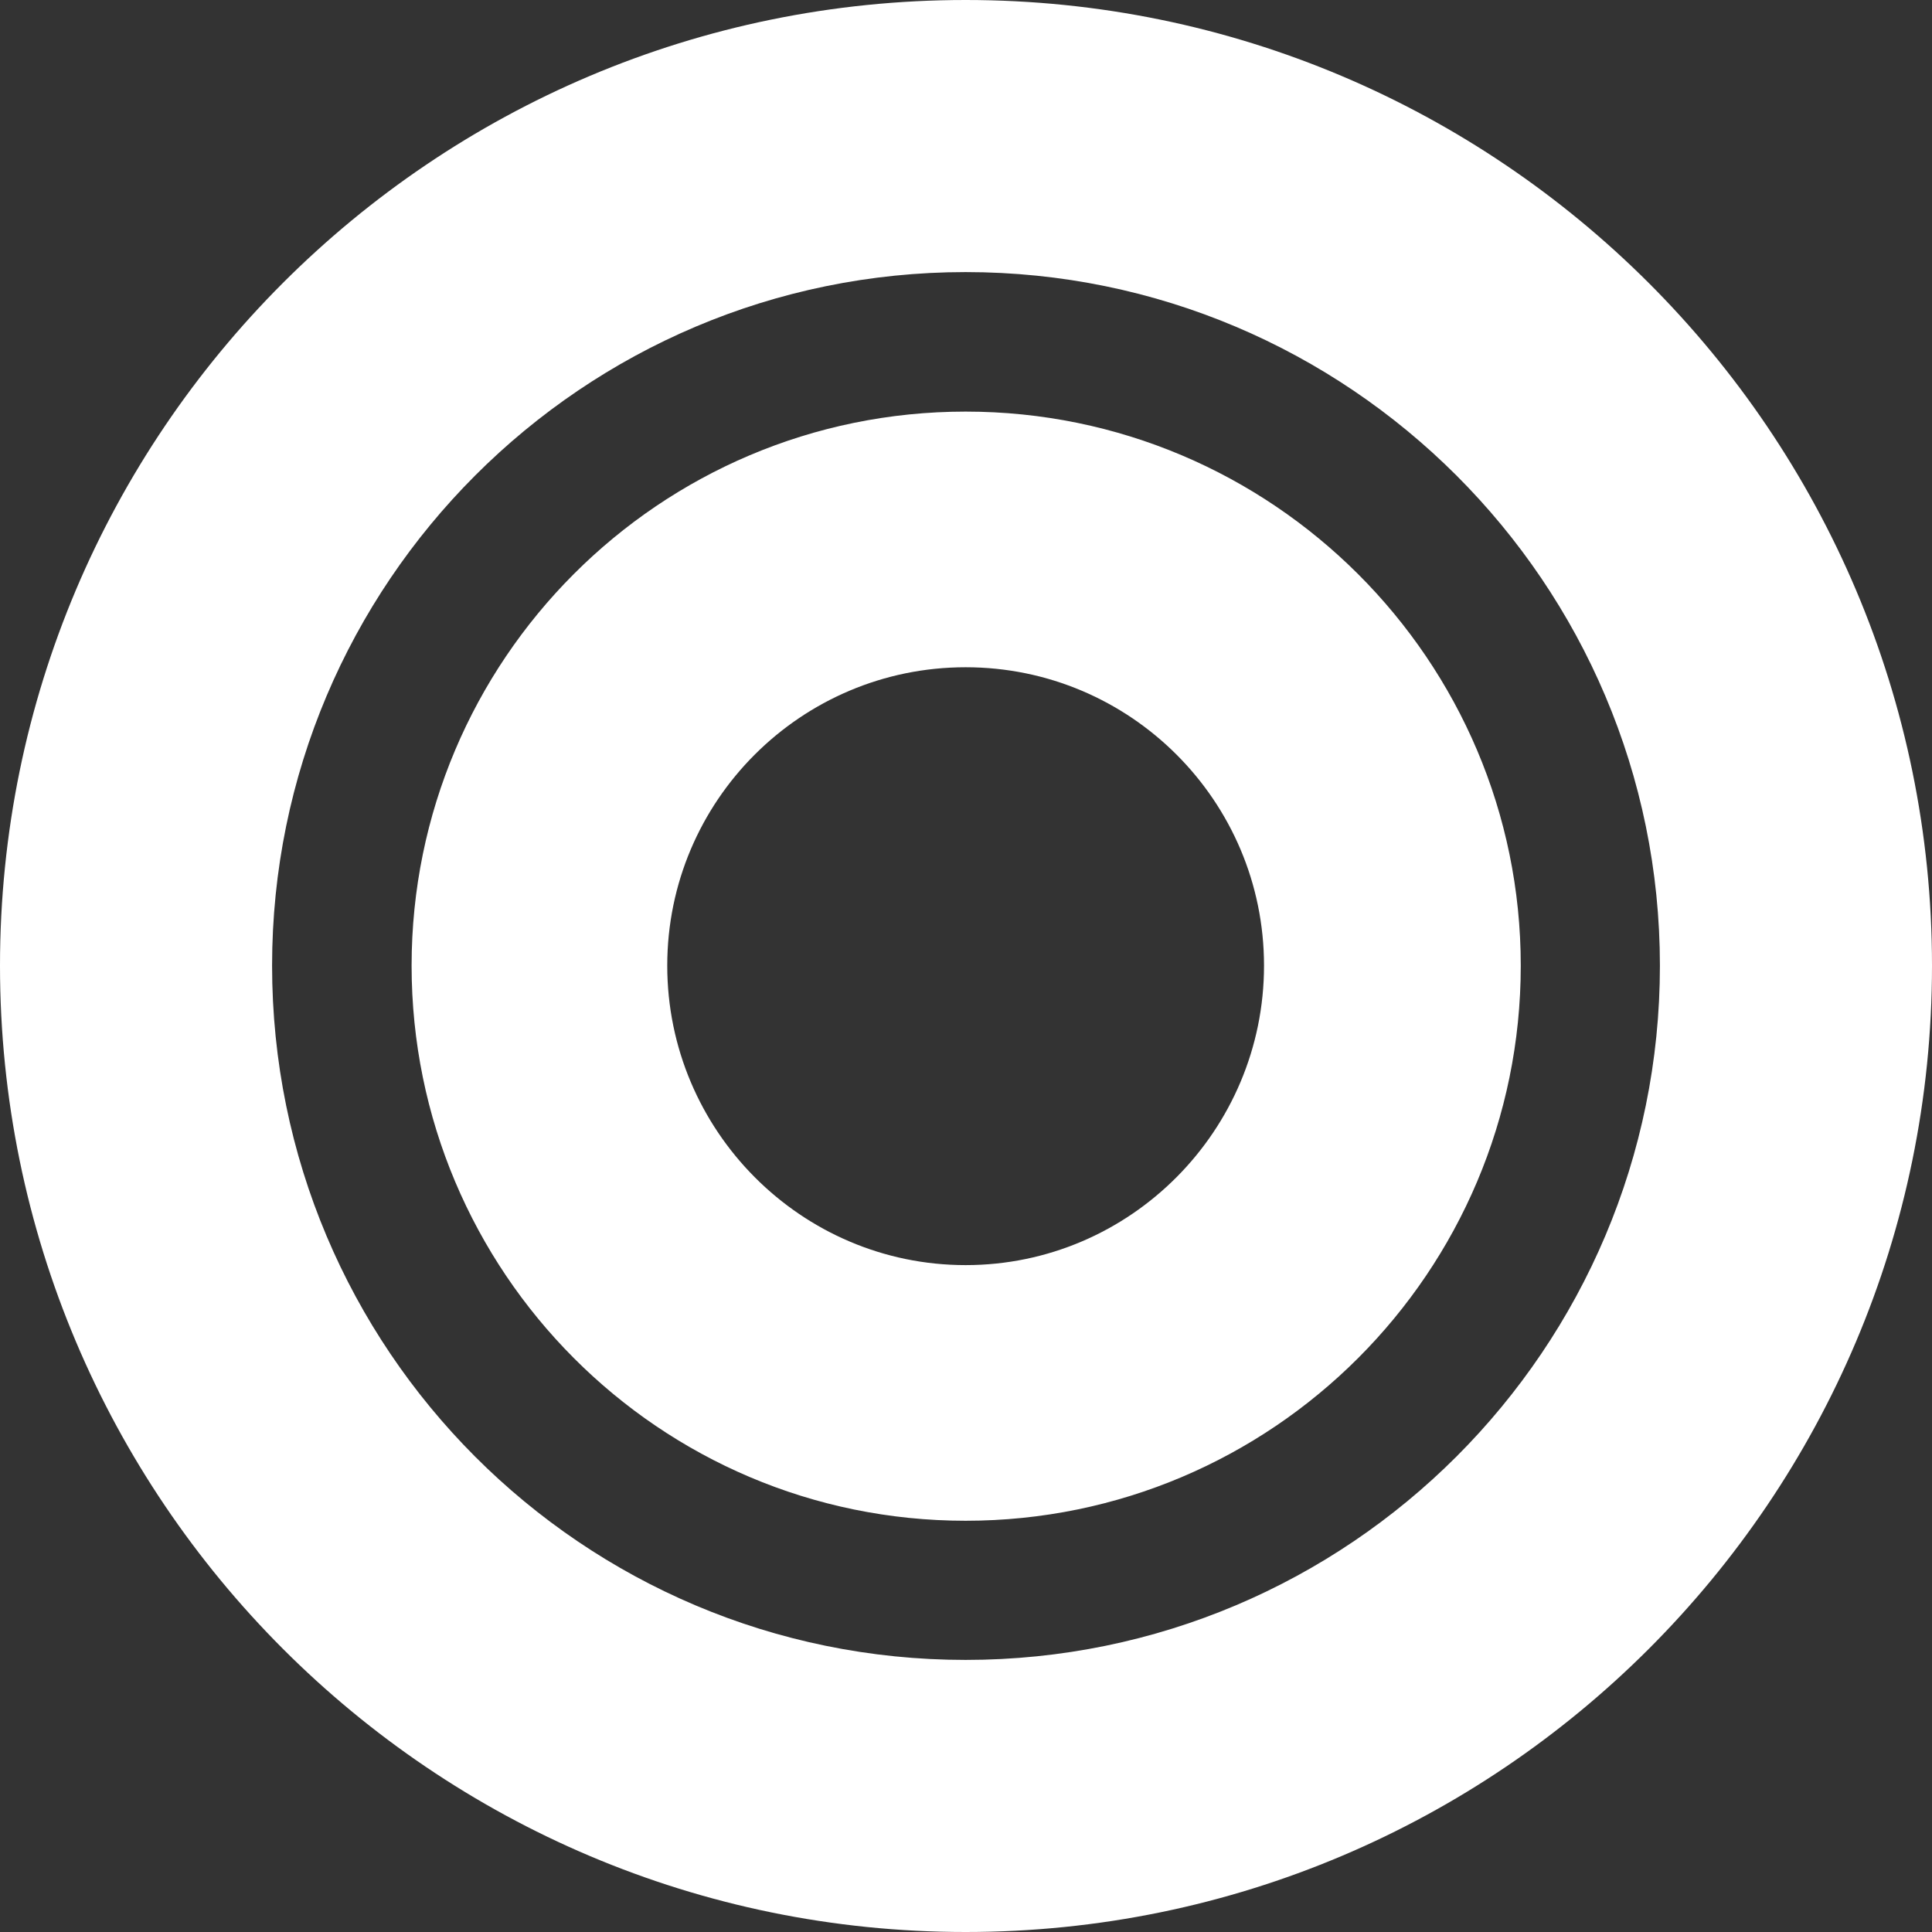
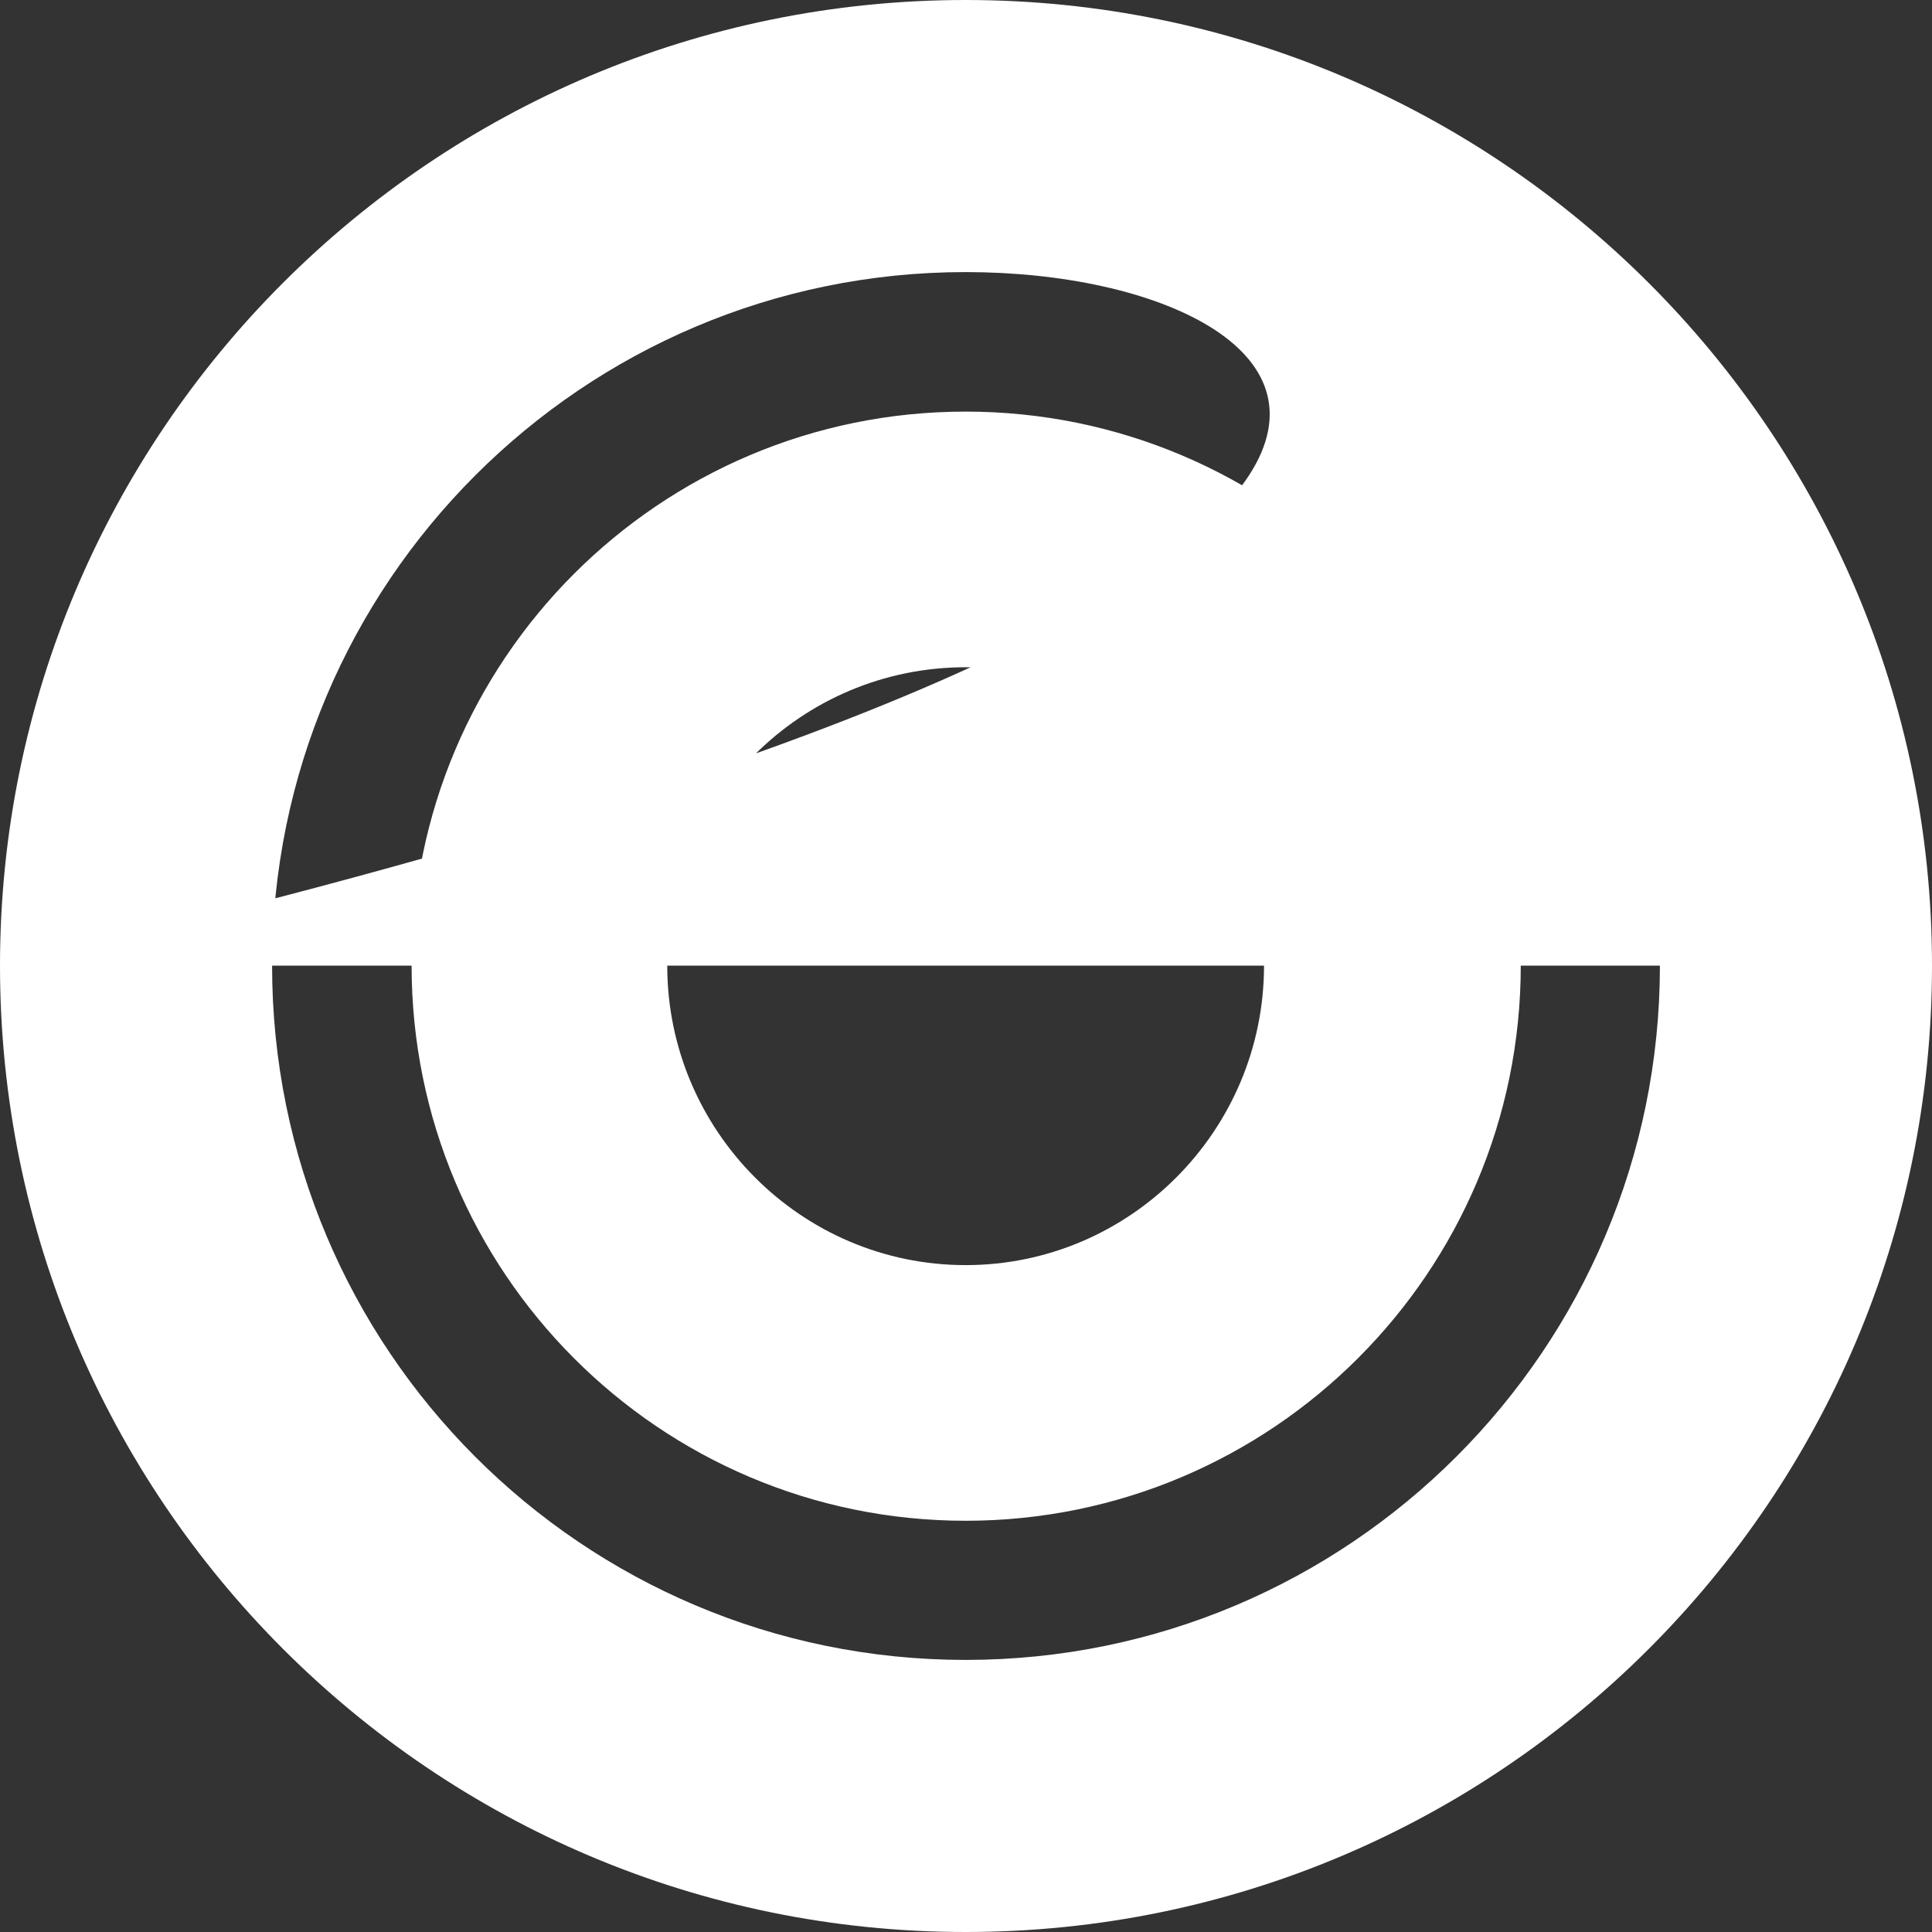
<svg xmlns="http://www.w3.org/2000/svg" width="256" height="256" viewBox="0 0 256 256" fill="none">
  <rect x="0" y="0" width="256" height="256" fill="#333333" stroke="none" />
-   <path d="M0 127.952C0 57.394 57.249 0 127.952 0C198.654 0 256 57.394 256 127.952C256 198.654 198.606 256 127.952 256C57.297 256 0 198.606 0 127.952ZM219.947 127.952C219.947 77.284 178.716 36.053 127.952 36.053C77.187 36.053 36.053 77.284 36.053 127.952C36.053 178.764 77.139 219.947 127.952 219.947C178.764 219.947 219.947 178.716 219.947 127.952ZM54.539 127.952C54.539 87.495 87.35 54.539 127.952 54.539C168.553 54.539 201.509 87.495 201.509 127.952C201.509 168.554 168.553 201.509 127.952 201.509C87.35 201.509 54.539 168.505 54.539 127.952ZM167.489 127.952C167.489 106.126 149.777 88.414 127.952 88.414C106.126 88.414 88.414 106.126 88.414 127.952C88.414 149.777 106.126 167.634 127.952 167.634C149.777 167.634 167.489 149.777 167.489 127.952Z" fill="white" />
+   <path d="M0 127.952C0 57.394 57.249 0 127.952 0C198.654 0 256 57.394 256 127.952C256 198.654 198.606 256 127.952 256C57.297 256 0 198.606 0 127.952ZC219.947 77.284 178.716 36.053 127.952 36.053C77.187 36.053 36.053 77.284 36.053 127.952C36.053 178.764 77.139 219.947 127.952 219.947C178.764 219.947 219.947 178.716 219.947 127.952ZM54.539 127.952C54.539 87.495 87.35 54.539 127.952 54.539C168.553 54.539 201.509 87.495 201.509 127.952C201.509 168.554 168.553 201.509 127.952 201.509C87.35 201.509 54.539 168.505 54.539 127.952ZM167.489 127.952C167.489 106.126 149.777 88.414 127.952 88.414C106.126 88.414 88.414 106.126 88.414 127.952C88.414 149.777 106.126 167.634 127.952 167.634C149.777 167.634 167.489 149.777 167.489 127.952Z" fill="white" />
</svg>